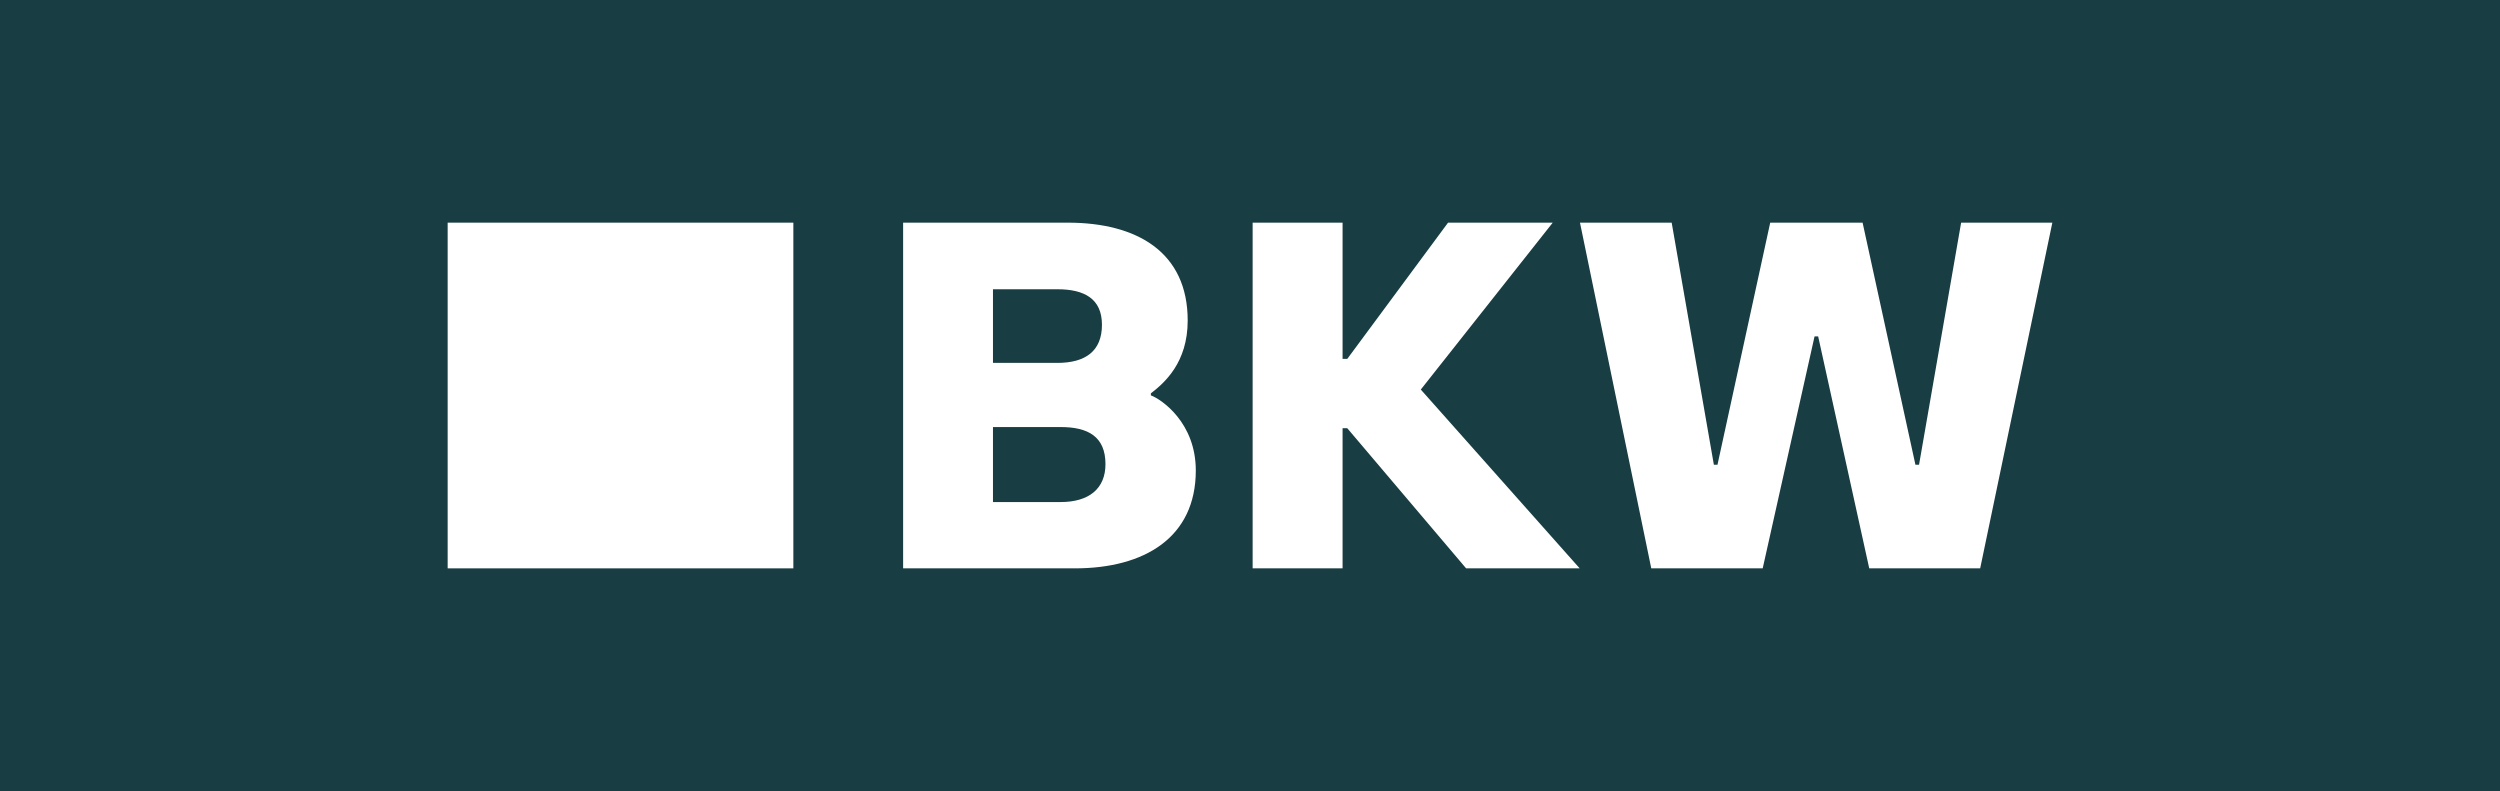
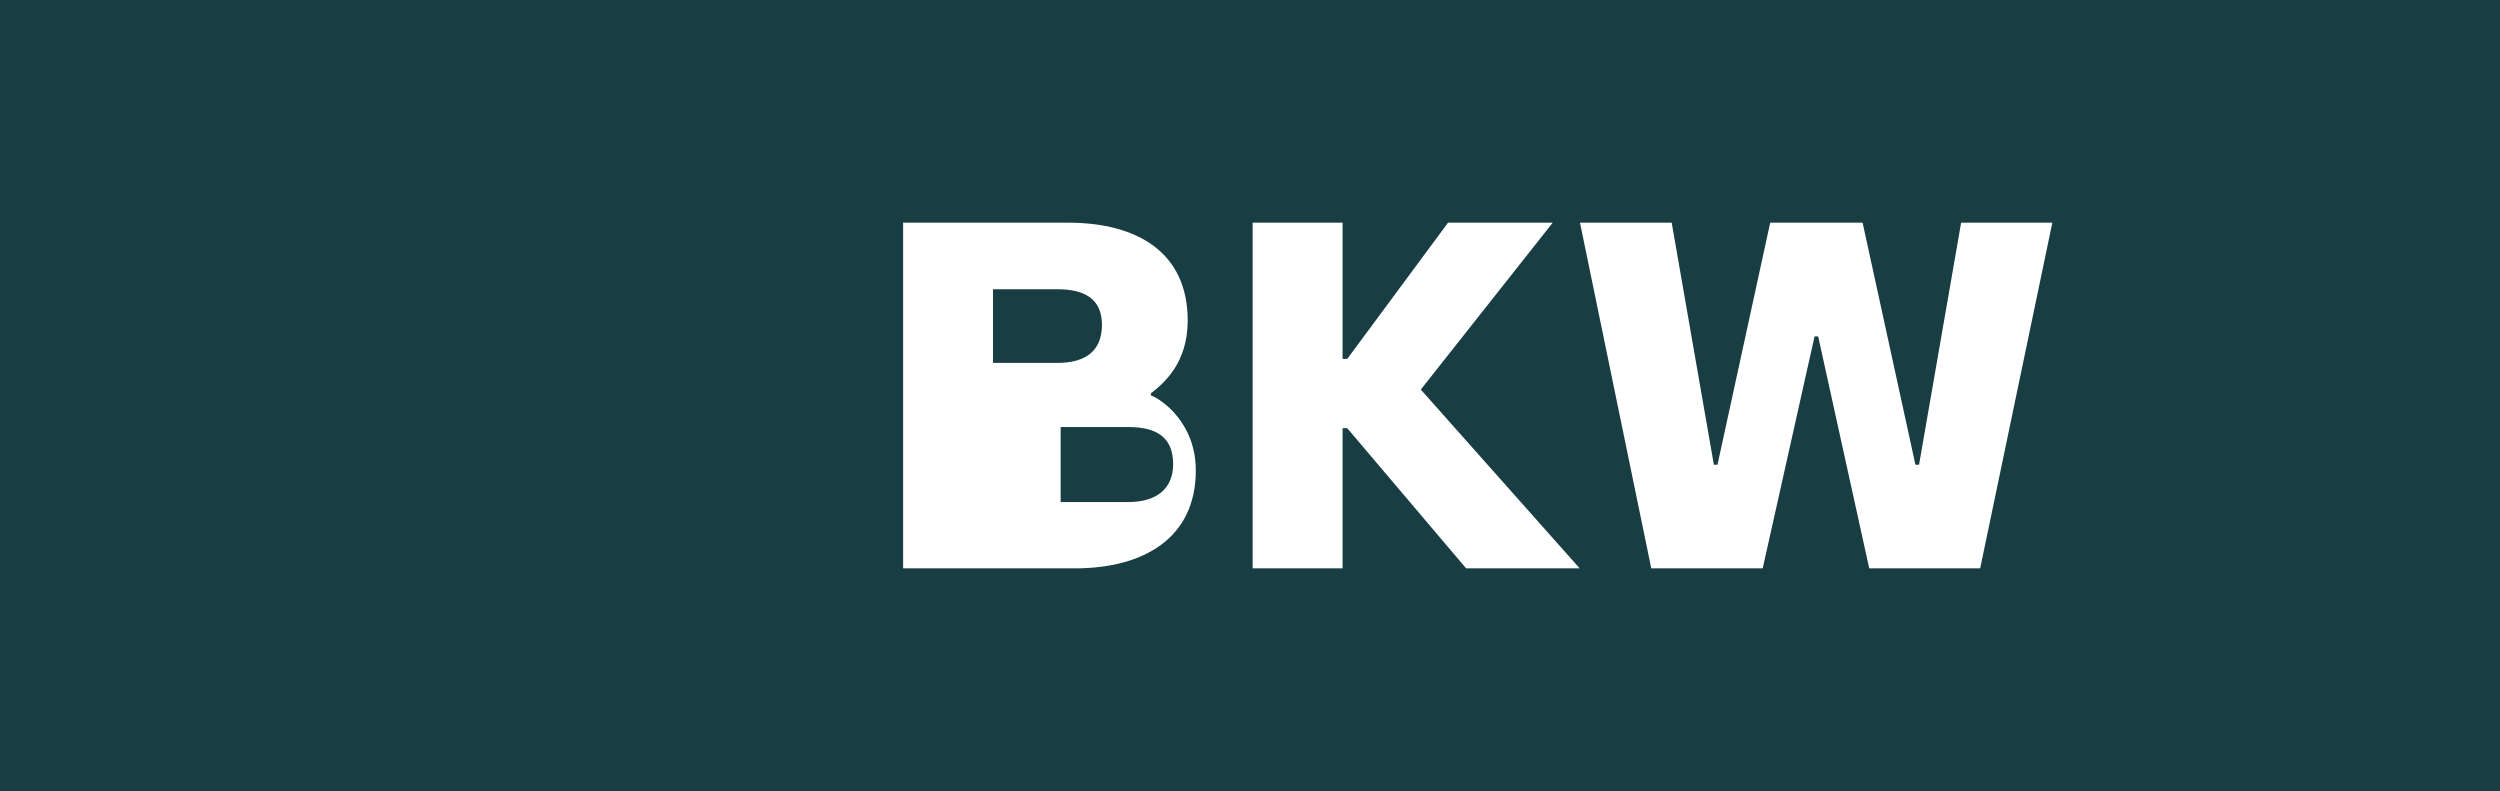
<svg xmlns="http://www.w3.org/2000/svg" id="Ebene_1" version="1.1" viewBox="0 0 256 81">
  <defs>
    <style>
      .st0 {
        fill: #fff;
      }

      .st1 {
        fill: #183d42;
      }
    </style>
  </defs>
  <rect class="st1" width="256" height="81" />
  <g>
-     <rect class="st0" x="45.84" y="22.8" width="35.4" height="35.4" />
-     <path class="st0" d="M117.85,40.5v-.22c1.38-1.07,3.77-3.13,3.77-7.46,0-6.99-5.17-10.02-12.28-10.02h-16.86v35.4h17.59c7.11,0,12.38-3.15,12.38-10.02,0-4.9-3.5-7.28-4.59-7.69ZM101.68,29.62h6.6c2.73,0,4.56.95,4.56,3.64s-1.69,3.9-4.56,3.9h-6.6v-7.55ZM108.61,51.41h-6.93v-7.68h6.93c2.77,0,4.59.95,4.59,3.8,0,2.48-1.66,3.88-4.59,3.88Z" />
+     <path class="st0" d="M117.85,40.5v-.22c1.38-1.07,3.77-3.13,3.77-7.46,0-6.99-5.17-10.02-12.28-10.02h-16.86v35.4h17.59c7.11,0,12.38-3.15,12.38-10.02,0-4.9-3.5-7.28-4.59-7.69ZM101.68,29.62h6.6c2.73,0,4.56.95,4.56,3.64s-1.69,3.9-4.56,3.9h-6.6v-7.55ZM108.61,51.41v-7.68h6.93c2.77,0,4.59.95,4.59,3.8,0,2.48-1.66,3.88-4.59,3.88Z" />
    <polygon class="st0" points="159 22.8 148.28 22.8 137.96 36.75 137.48 36.75 137.48 22.8 128.27 22.8 128.27 58.2 137.48 58.2 137.48 43.85 137.96 43.85 150.13 58.2 161.76 58.2 145.49 39.89 159 22.8" />
    <polygon class="st0" points="200.82 22.8 196.51 47.59 196.14 47.59 190.73 22.8 181.27 22.8 175.87 47.59 175.5 47.59 171.18 22.8 161.79 22.8 169.09 58.2 180.5 58.2 185.81 34.45 186.18 34.45 191.41 58.2 202.77 58.2 210.16 22.8 200.82 22.8" />
  </g>
</svg>